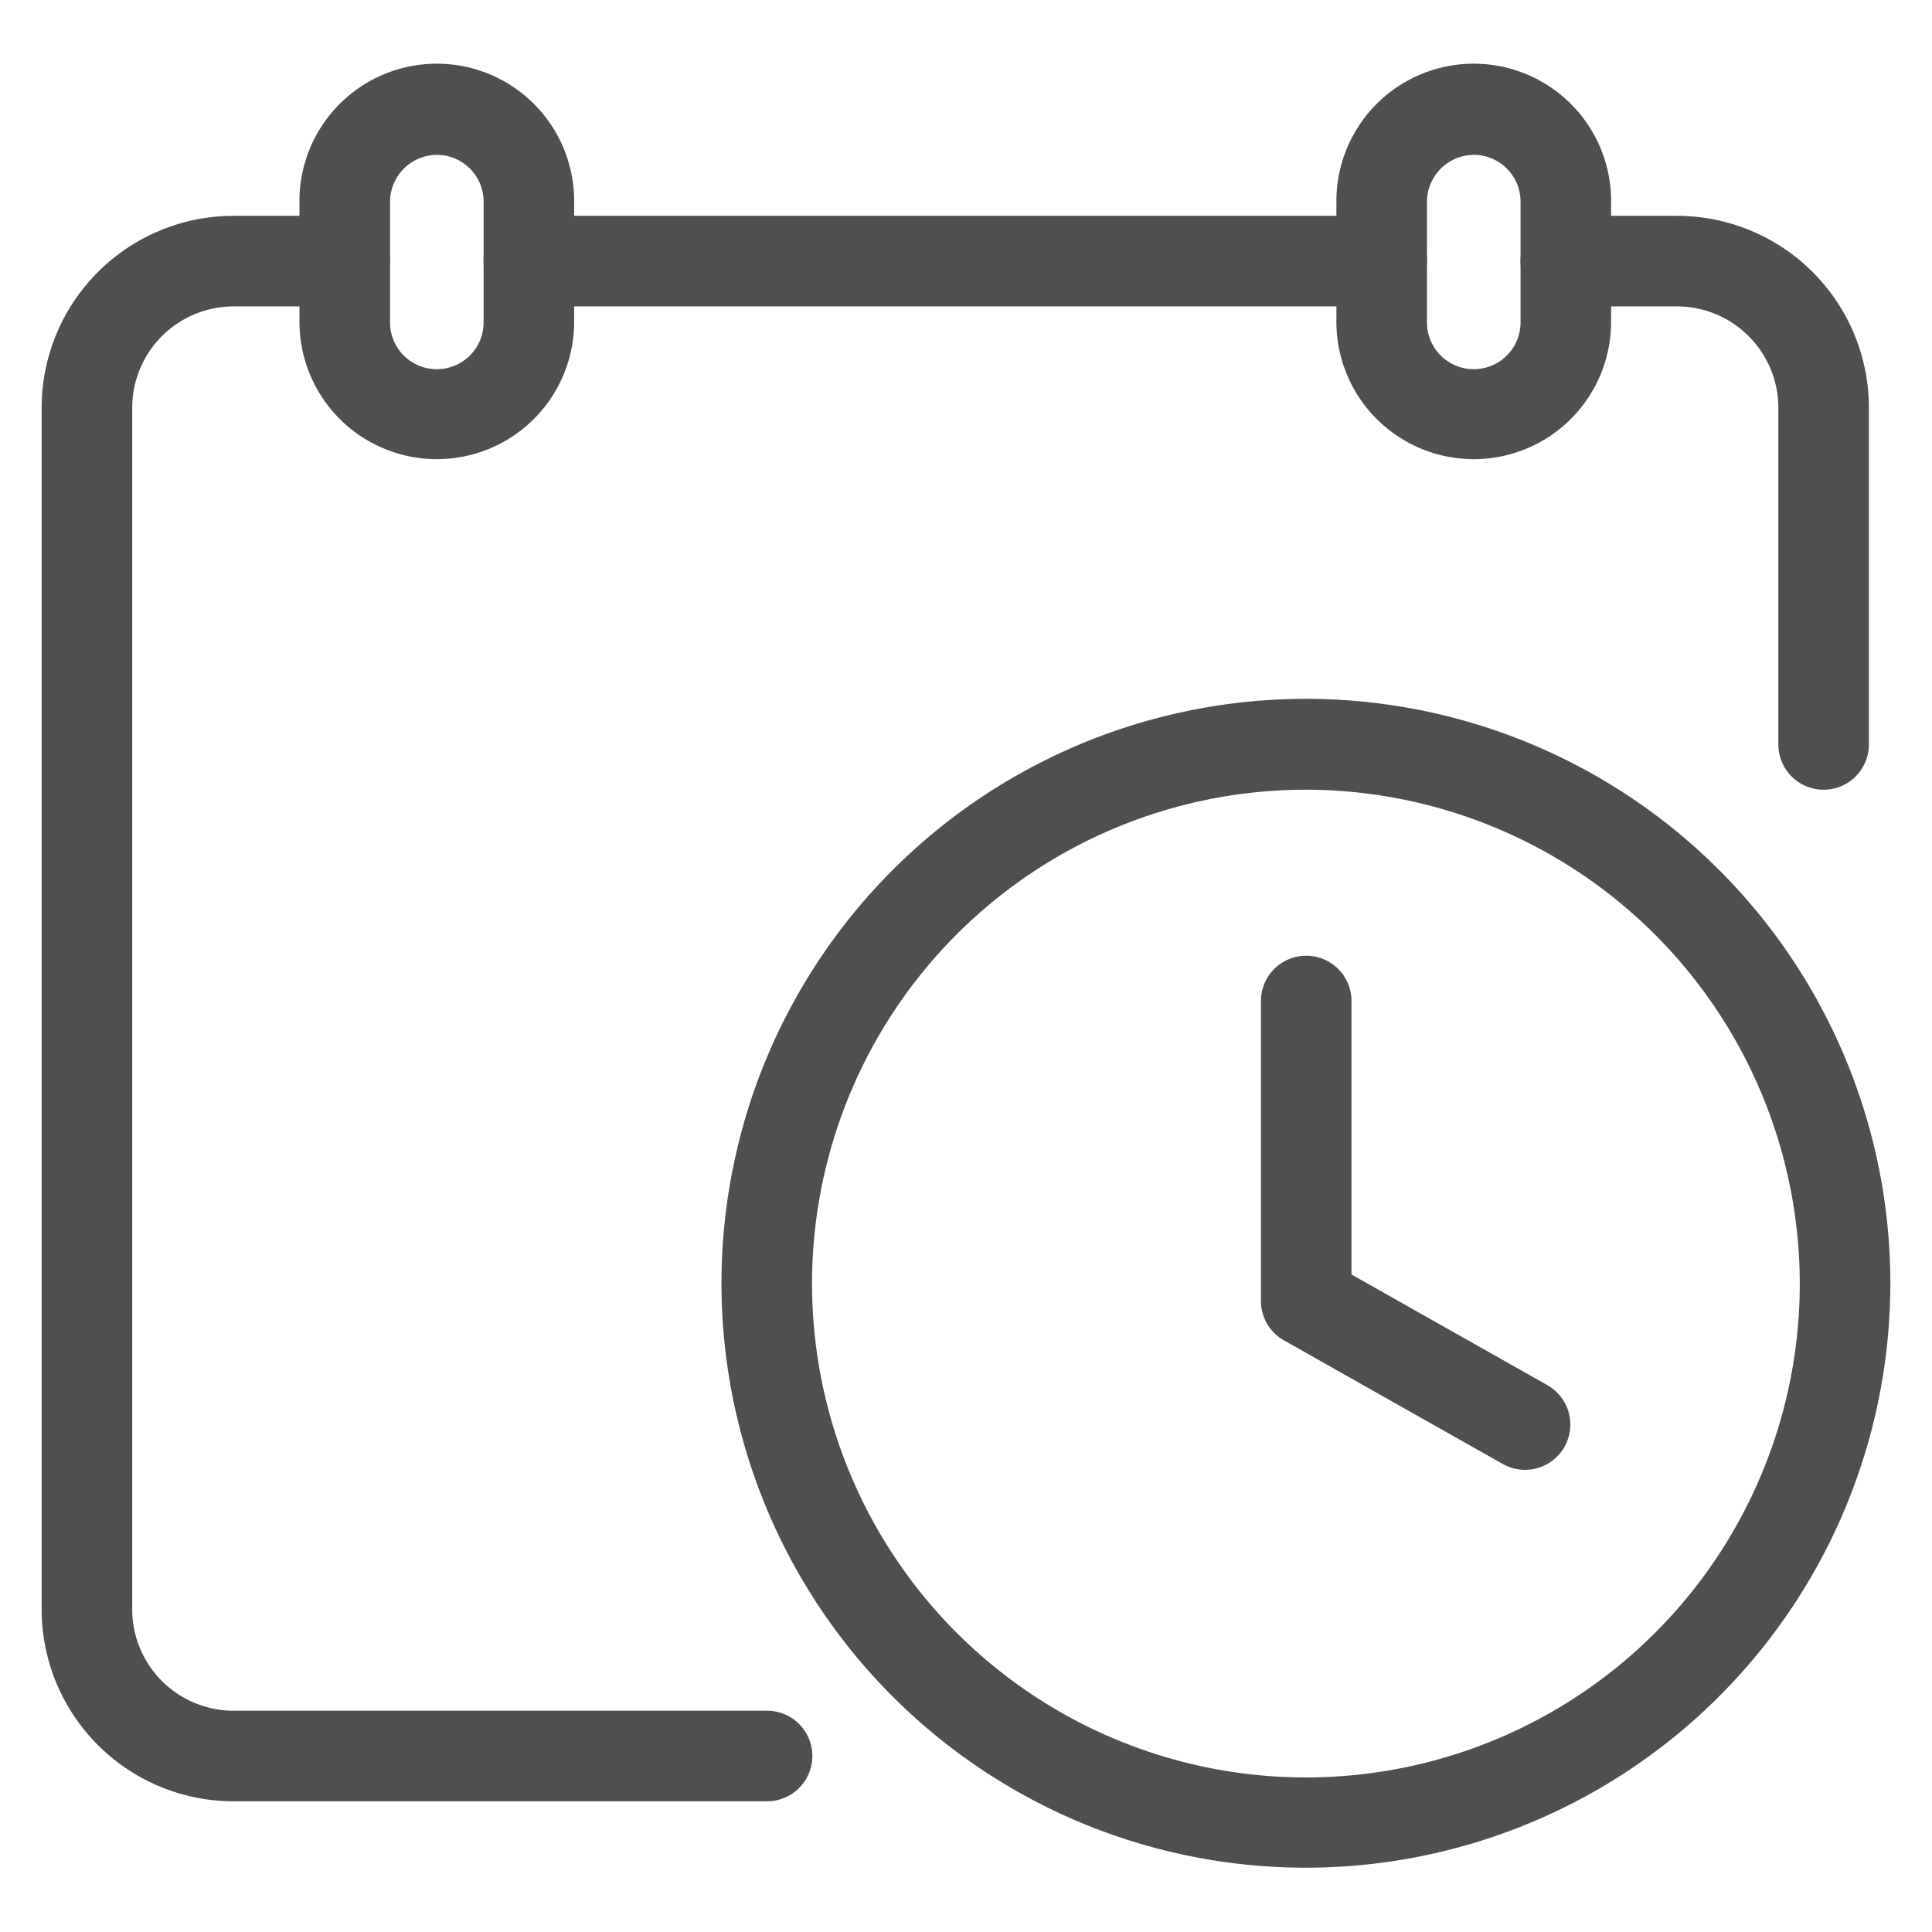
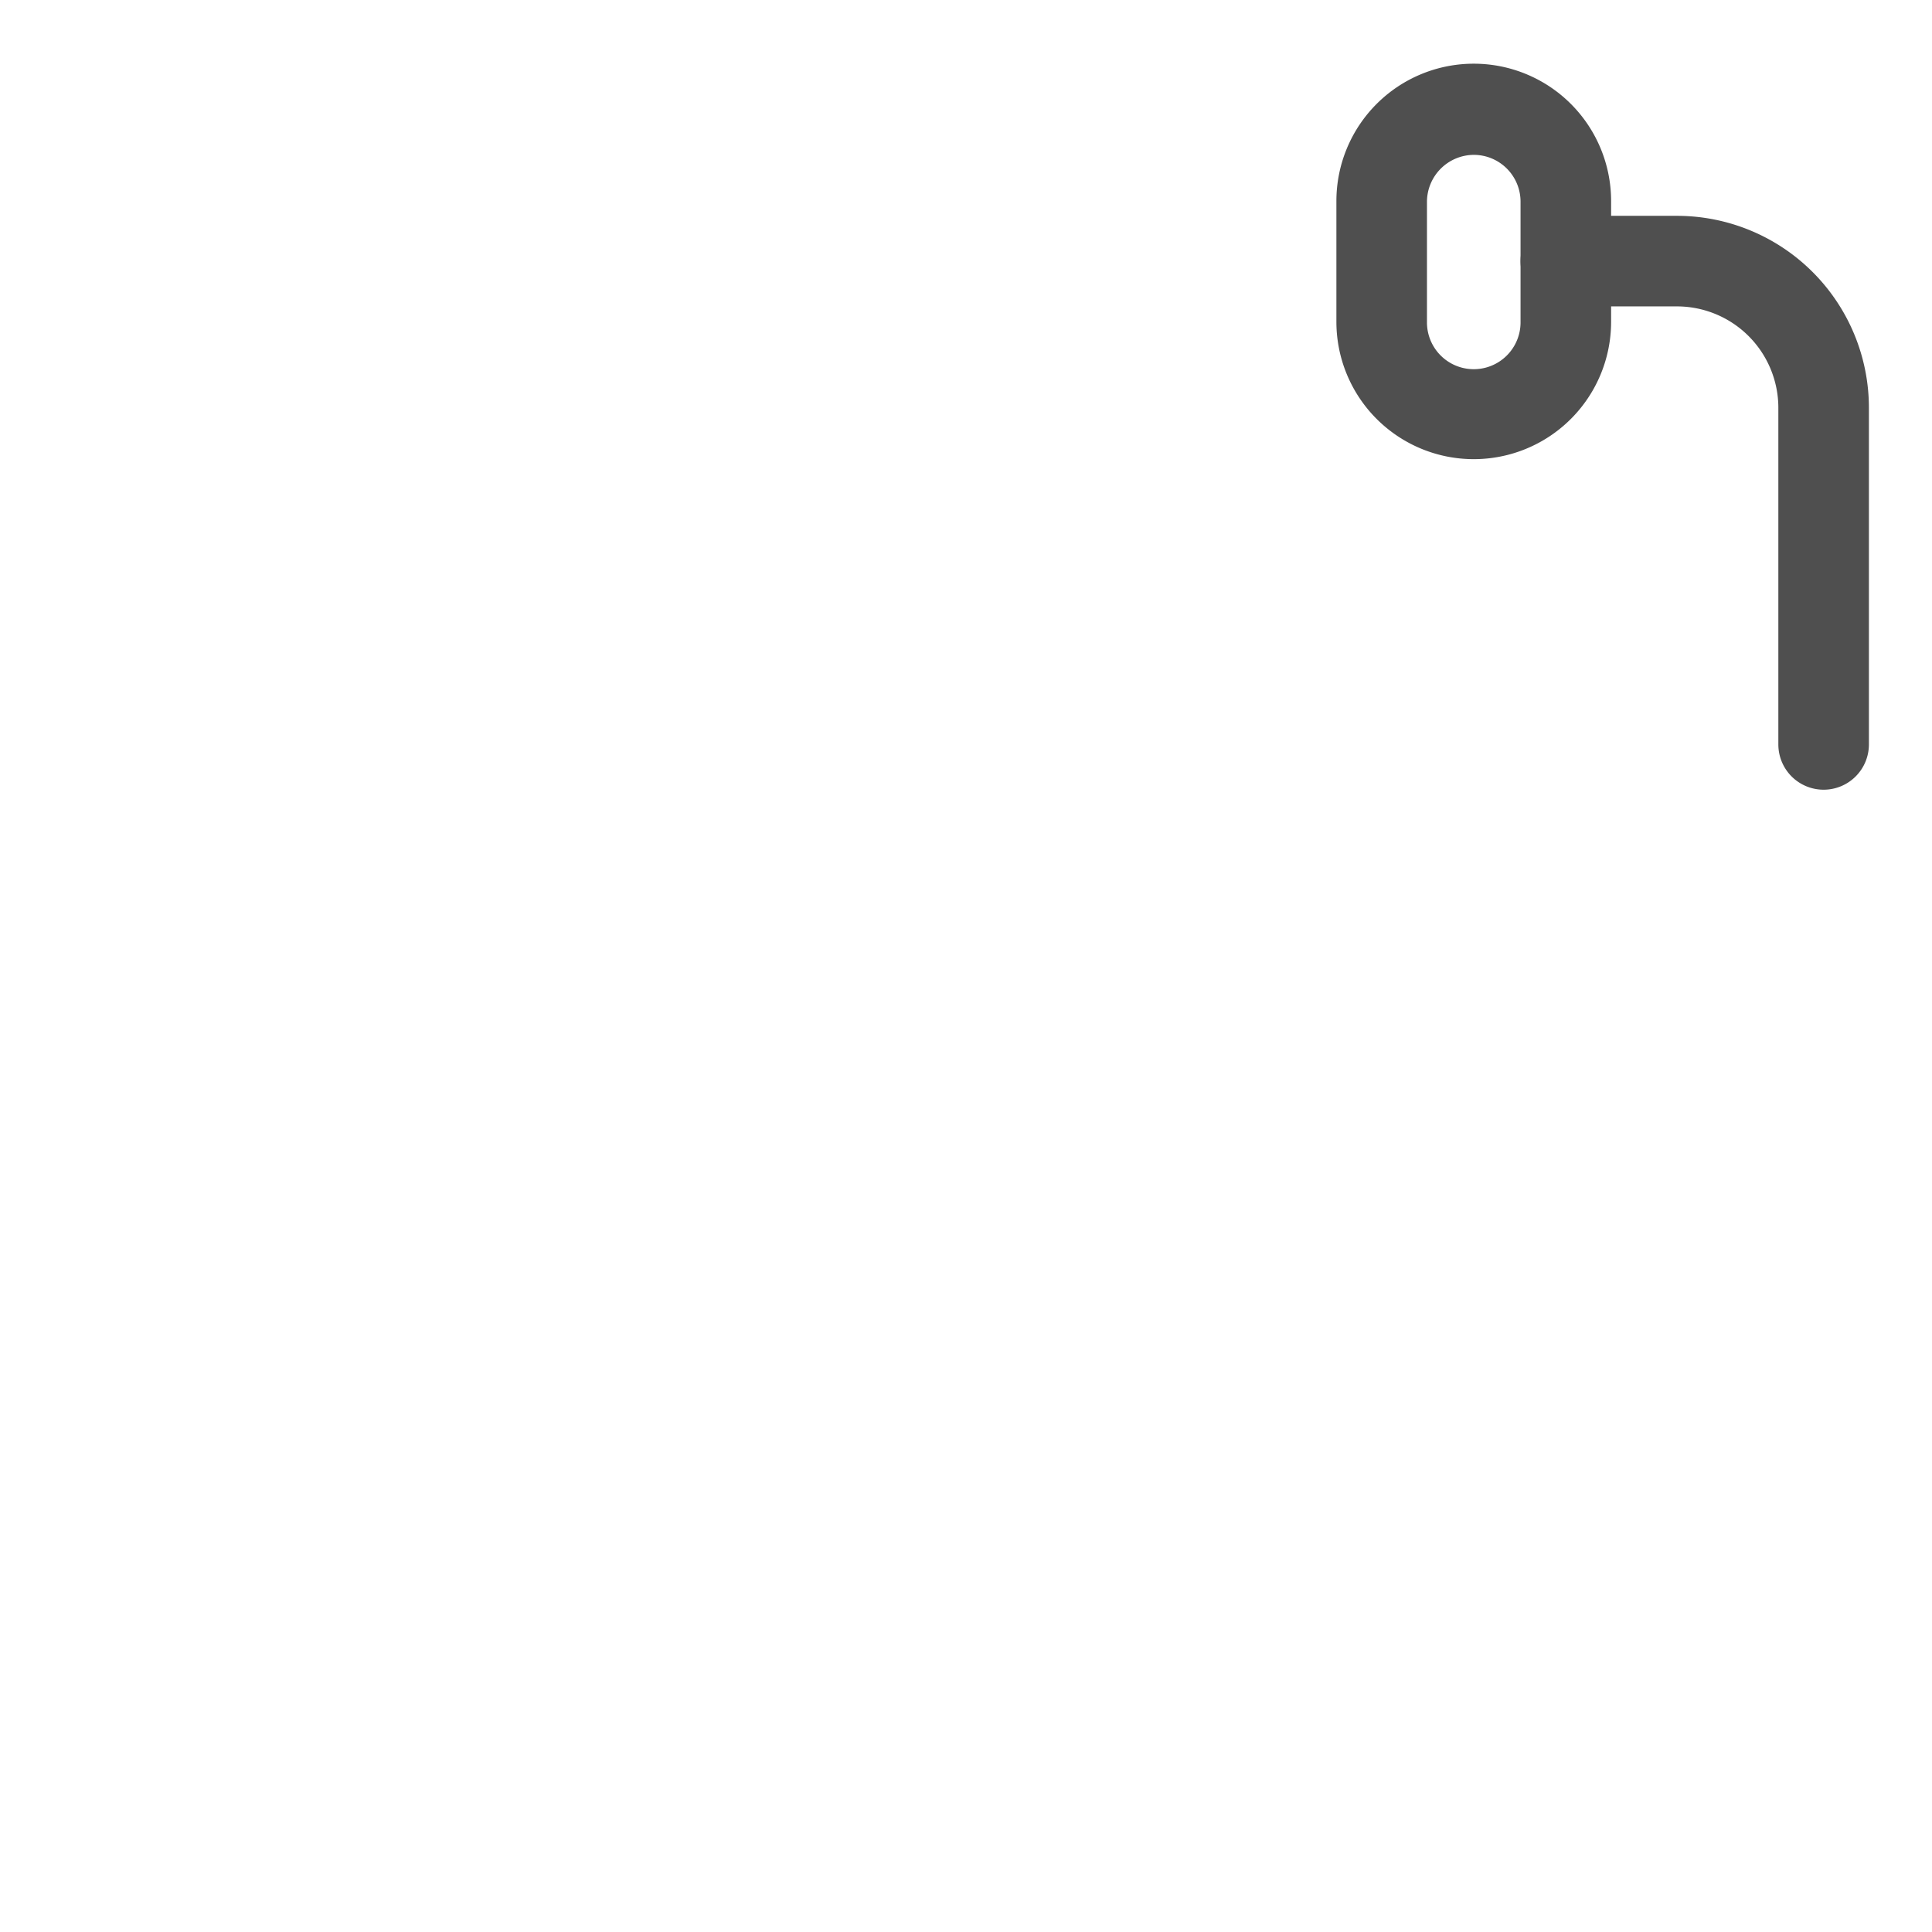
<svg xmlns="http://www.w3.org/2000/svg" viewBox="0 0 64 64">
  <g id="roster">
-     <path d="M14.47,15.21a4.55,4.55,0,0,1-4.55-4.55v-4a4.55,4.55,0,1,1,9.1,0v4A4.55,4.55,0,0,1,14.47,15.21Zm0-10.08a1.56,1.56,0,0,0-1.55,1.55v4a1.55,1.55,0,1,0,3.1,0v-4A1.55,1.55,0,0,0,14.47,5.13Z" style="fill:#4f4f4f" />
    <path d="M48.82,15.21a4.55,4.55,0,0,1-4.55-4.55v-4a4.55,4.55,0,0,1,9.1,0v4A4.55,4.55,0,0,1,48.82,15.21Zm0-10.08a1.56,1.56,0,0,0-1.55,1.55v4a1.55,1.55,0,1,0,3.1,0v-4A1.55,1.55,0,0,0,48.82,5.13Z" style="fill:#4f4f4f" />
-     <path d="M25.41,59.67H7.73a6.36,6.36,0,0,1-6.35-6.35V13.51A6.36,6.36,0,0,1,7.73,7.15h3.69a1.5,1.5,0,0,1,0,3H7.73a3.36,3.36,0,0,0-3.35,3.36V53.32a3.36,3.36,0,0,0,3.35,3.35H25.41a1.5,1.5,0,0,1,0,3Z" style="fill:#4f4f4f" />
    <path d="M60.41,26.16a1.5,1.5,0,0,1-1.5-1.5V13.51a3.36,3.36,0,0,0-3.35-3.36H51.87a1.5,1.5,0,0,1,0-3h3.69a6.36,6.36,0,0,1,6.35,6.36V24.66A1.5,1.5,0,0,1,60.41,26.16Z" style="fill:#4f4f4f" />
-     <path d="M45.77,10.15H17.52a1.5,1.5,0,0,1,0-3H45.77a1.5,1.5,0,0,1,0,3Z" style="fill:#4f4f4f" />
-     <path d="M43.27,61.87A19.36,19.36,0,1,1,62.62,42.52,19.37,19.37,0,0,1,43.27,61.87Zm0-35.71A16.36,16.36,0,1,0,59.62,42.52,16.38,16.38,0,0,0,43.27,26.16Z" style="fill:#4f4f4f" />
-     <path d="M50.51,48.69a1.52,1.52,0,0,1-.74-.2L42.53,44.4a1.5,1.5,0,0,1-.76-1.31V33.16a1.5,1.5,0,0,1,3,0v9.06l6.48,3.66a1.5,1.5,0,0,1-.74,2.81Z" style="fill:#4f4f4f" />
  </g>
</svg>